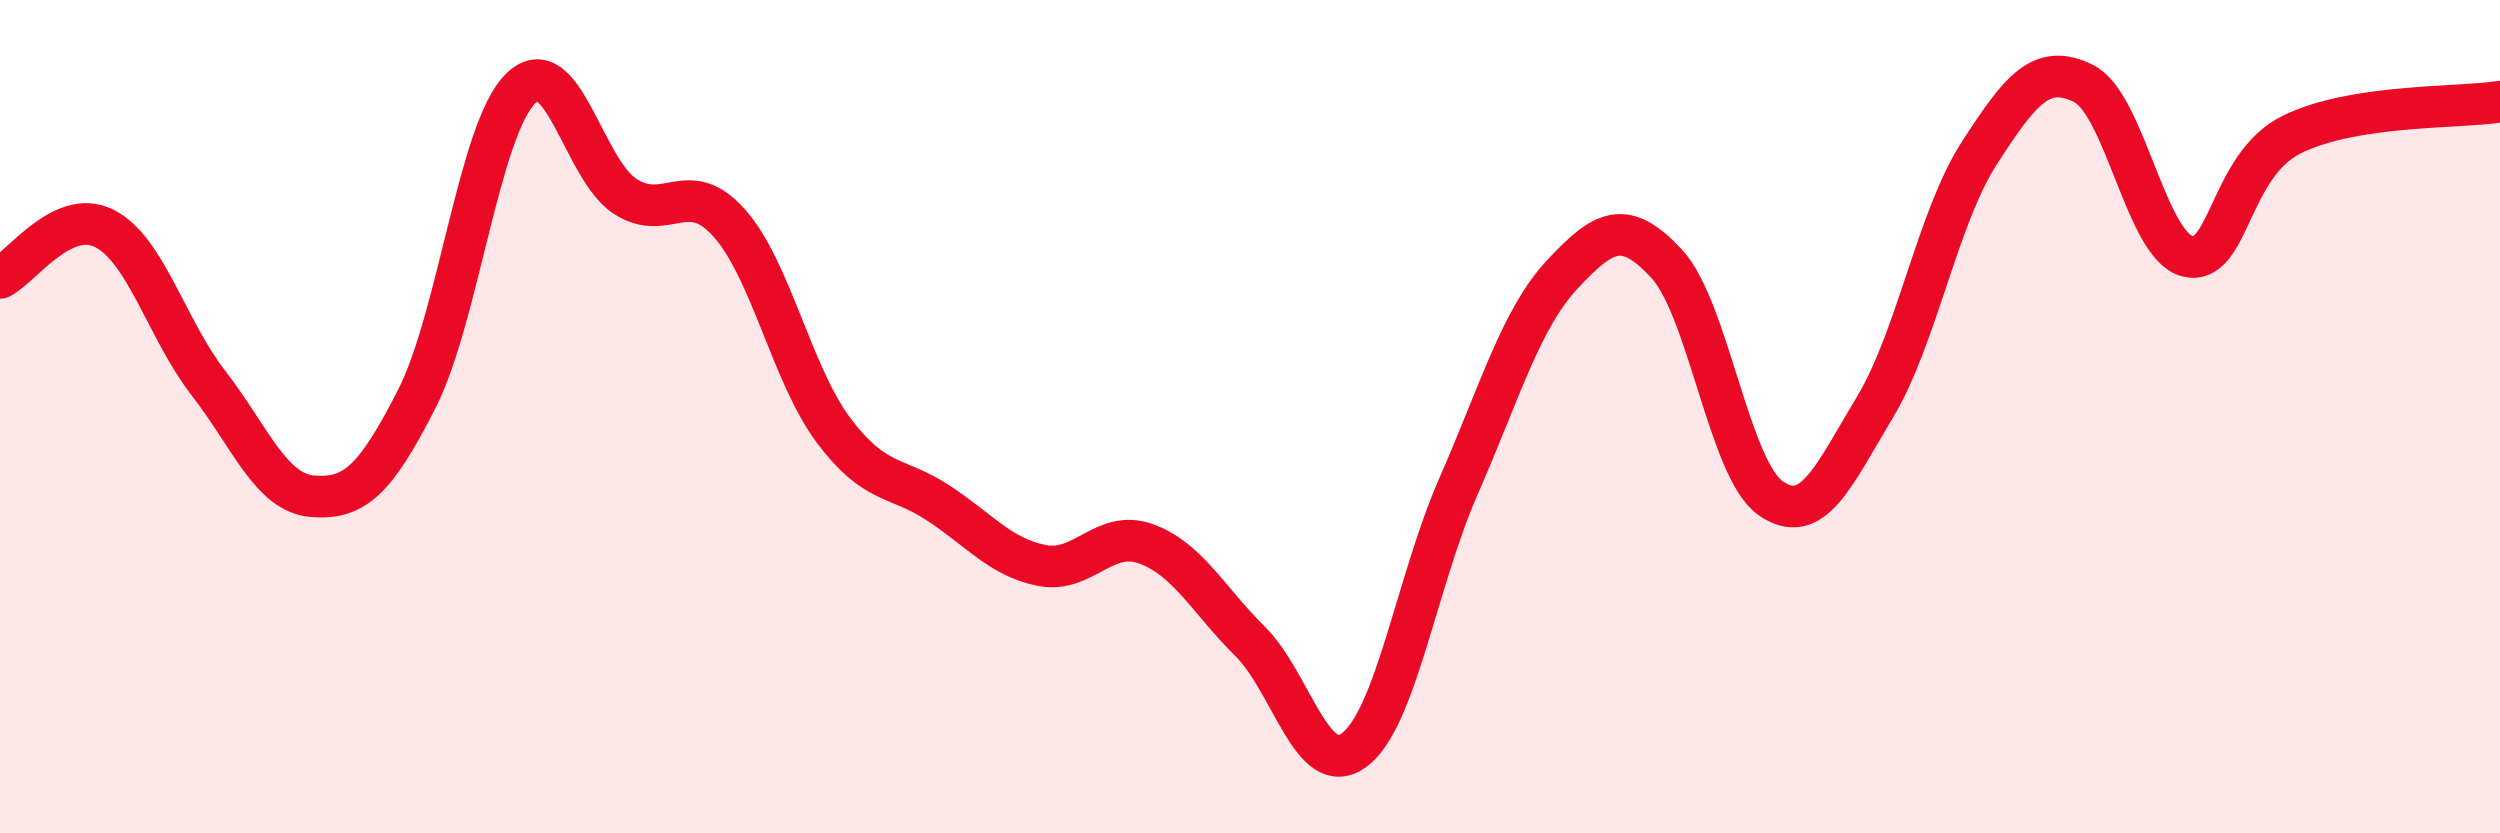
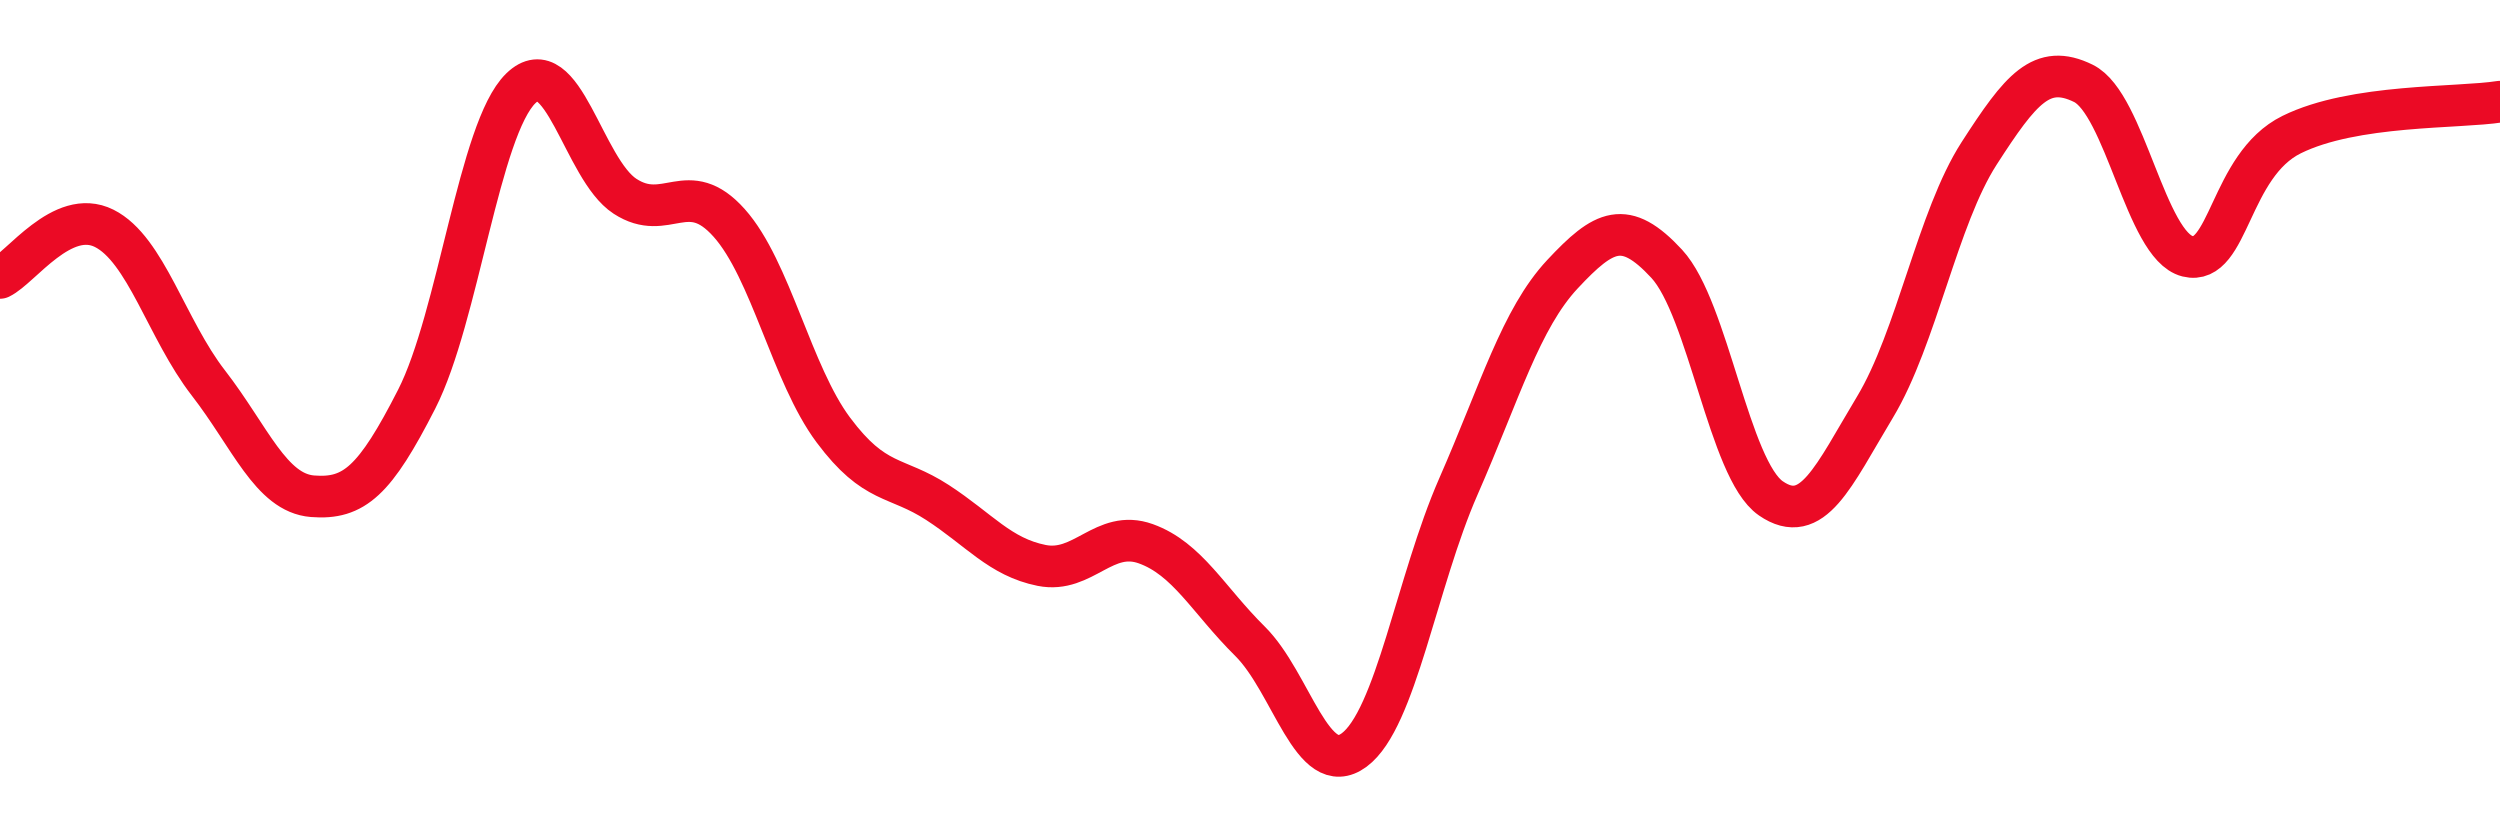
<svg xmlns="http://www.w3.org/2000/svg" width="60" height="20" viewBox="0 0 60 20">
-   <path d="M 0,6.67 C 0.5,6.43 1.5,4.98 2.5,5.48 C 3.5,5.98 4,7.9 5,9.19 C 6,10.48 6.5,11.83 7.5,11.91 C 8.5,11.99 9,11.54 10,9.58 C 11,7.62 11.5,3.09 12.5,2.12 C 13.5,1.15 14,4.06 15,4.71 C 16,5.36 16.5,4.23 17.5,5.35 C 18.5,6.47 19,8.98 20,10.32 C 21,11.66 21.5,11.41 22.5,12.06 C 23.5,12.71 24,13.37 25,13.57 C 26,13.77 26.5,12.69 27.5,13.05 C 28.5,13.41 29,14.4 30,15.39 C 31,16.38 31.5,18.74 32.5,18 C 33.5,17.26 34,13.96 35,11.68 C 36,9.4 36.5,7.65 37.5,6.58 C 38.5,5.51 39,5.25 40,6.33 C 41,7.41 41.5,11.27 42.5,11.96 C 43.5,12.65 44,11.43 45,9.77 C 46,8.11 46.5,5.23 47.5,3.68 C 48.5,2.13 49,1.51 50,2 C 51,2.49 51.5,5.9 52.5,6.15 C 53.5,6.4 53.5,3.97 55,3.23 C 56.5,2.49 59,2.6 60,2.44L60 20L0 20Z" fill="#EB0A25" opacity="0.1" stroke-linecap="round" stroke-linejoin="round" />
  <path d="M 0,6.67 C 0.5,6.43 1.5,4.98 2.5,5.48 C 3.5,5.98 4,7.9 5,9.19 C 6,10.48 6.5,11.83 7.5,11.91 C 8.5,11.99 9,11.54 10,9.58 C 11,7.62 11.5,3.09 12.5,2.12 C 13.5,1.15 14,4.06 15,4.71 C 16,5.36 16.5,4.23 17.5,5.35 C 18.5,6.47 19,8.98 20,10.32 C 21,11.66 21.5,11.41 22.5,12.06 C 23.5,12.71 24,13.37 25,13.57 C 26,13.77 26.5,12.69 27.5,13.05 C 28.5,13.41 29,14.4 30,15.39 C 31,16.38 31.5,18.74 32.5,18 C 33.5,17.26 34,13.96 35,11.68 C 36,9.4 36.5,7.65 37.5,6.58 C 38.5,5.51 39,5.25 40,6.33 C 41,7.41 41.5,11.27 42.5,11.96 C 43.5,12.65 44,11.43 45,9.77 C 46,8.11 46.5,5.23 47.5,3.68 C 48.5,2.13 49,1.51 50,2 C 51,2.49 51.5,5.9 52.5,6.15 C 53.5,6.4 53.5,3.97 55,3.23 C 56.5,2.49 59,2.6 60,2.44" stroke="#EB0A25" stroke-width="1" fill="none" stroke-linecap="round" stroke-linejoin="round" />
</svg>